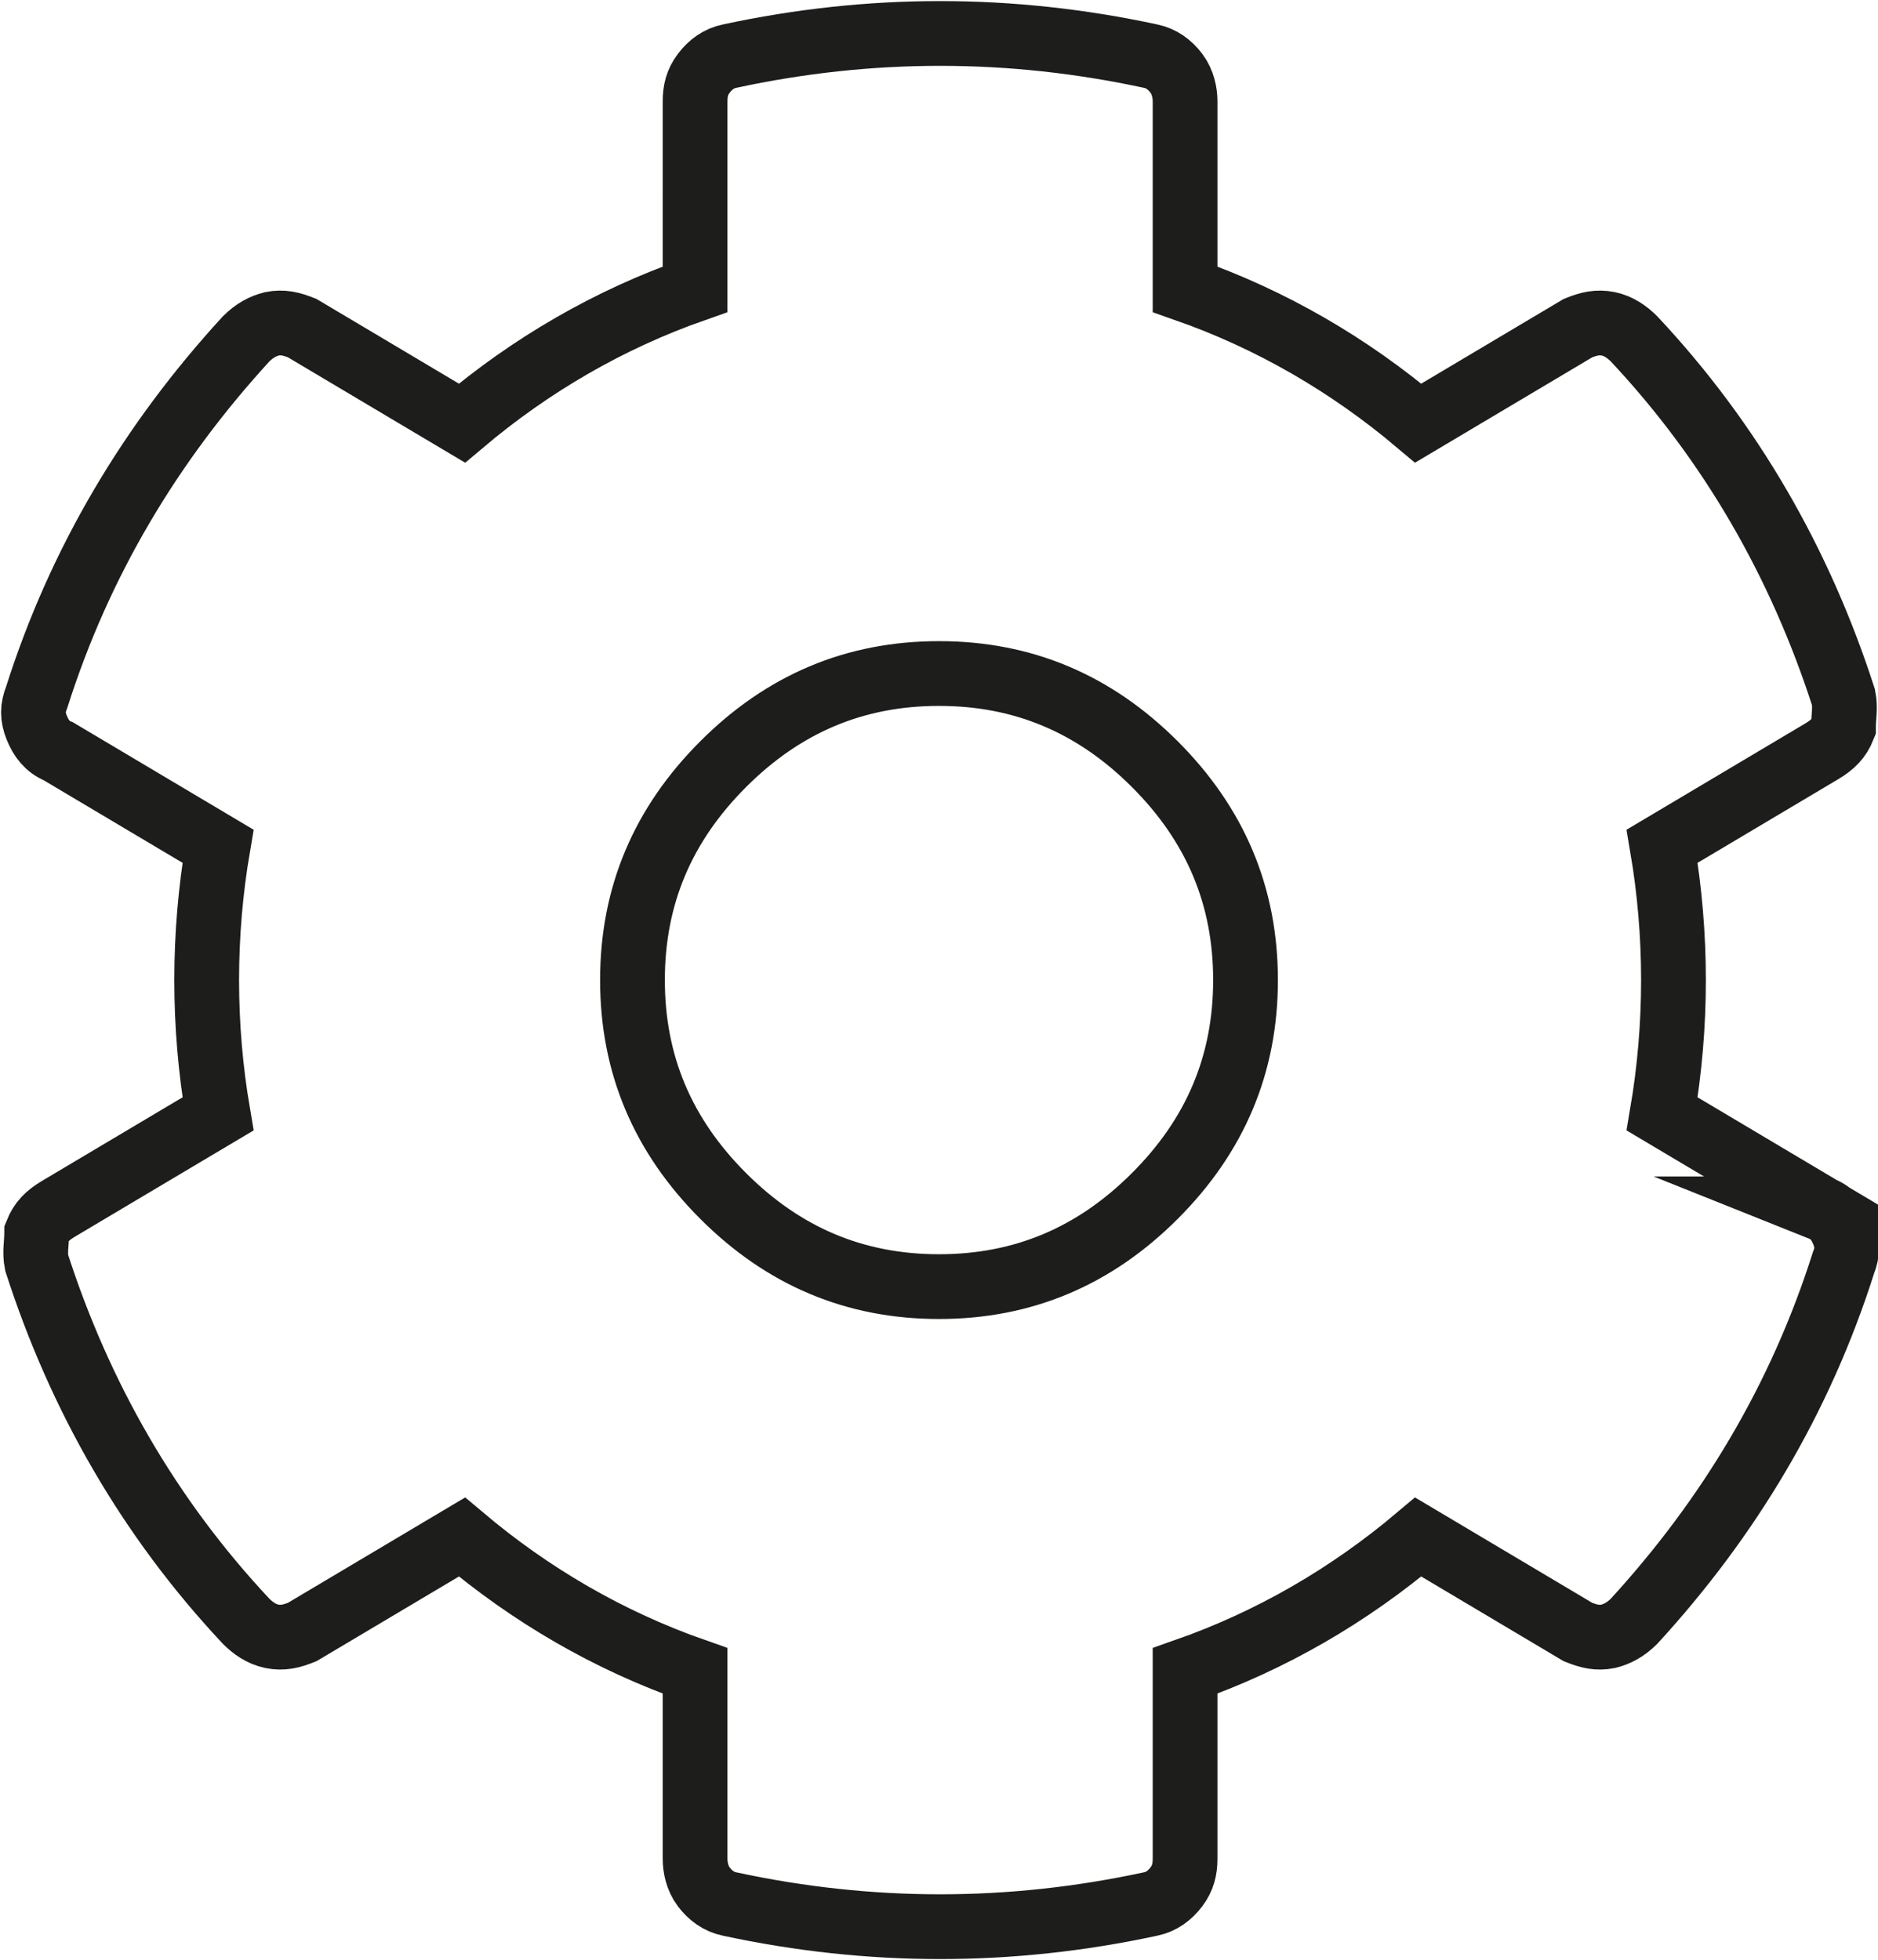
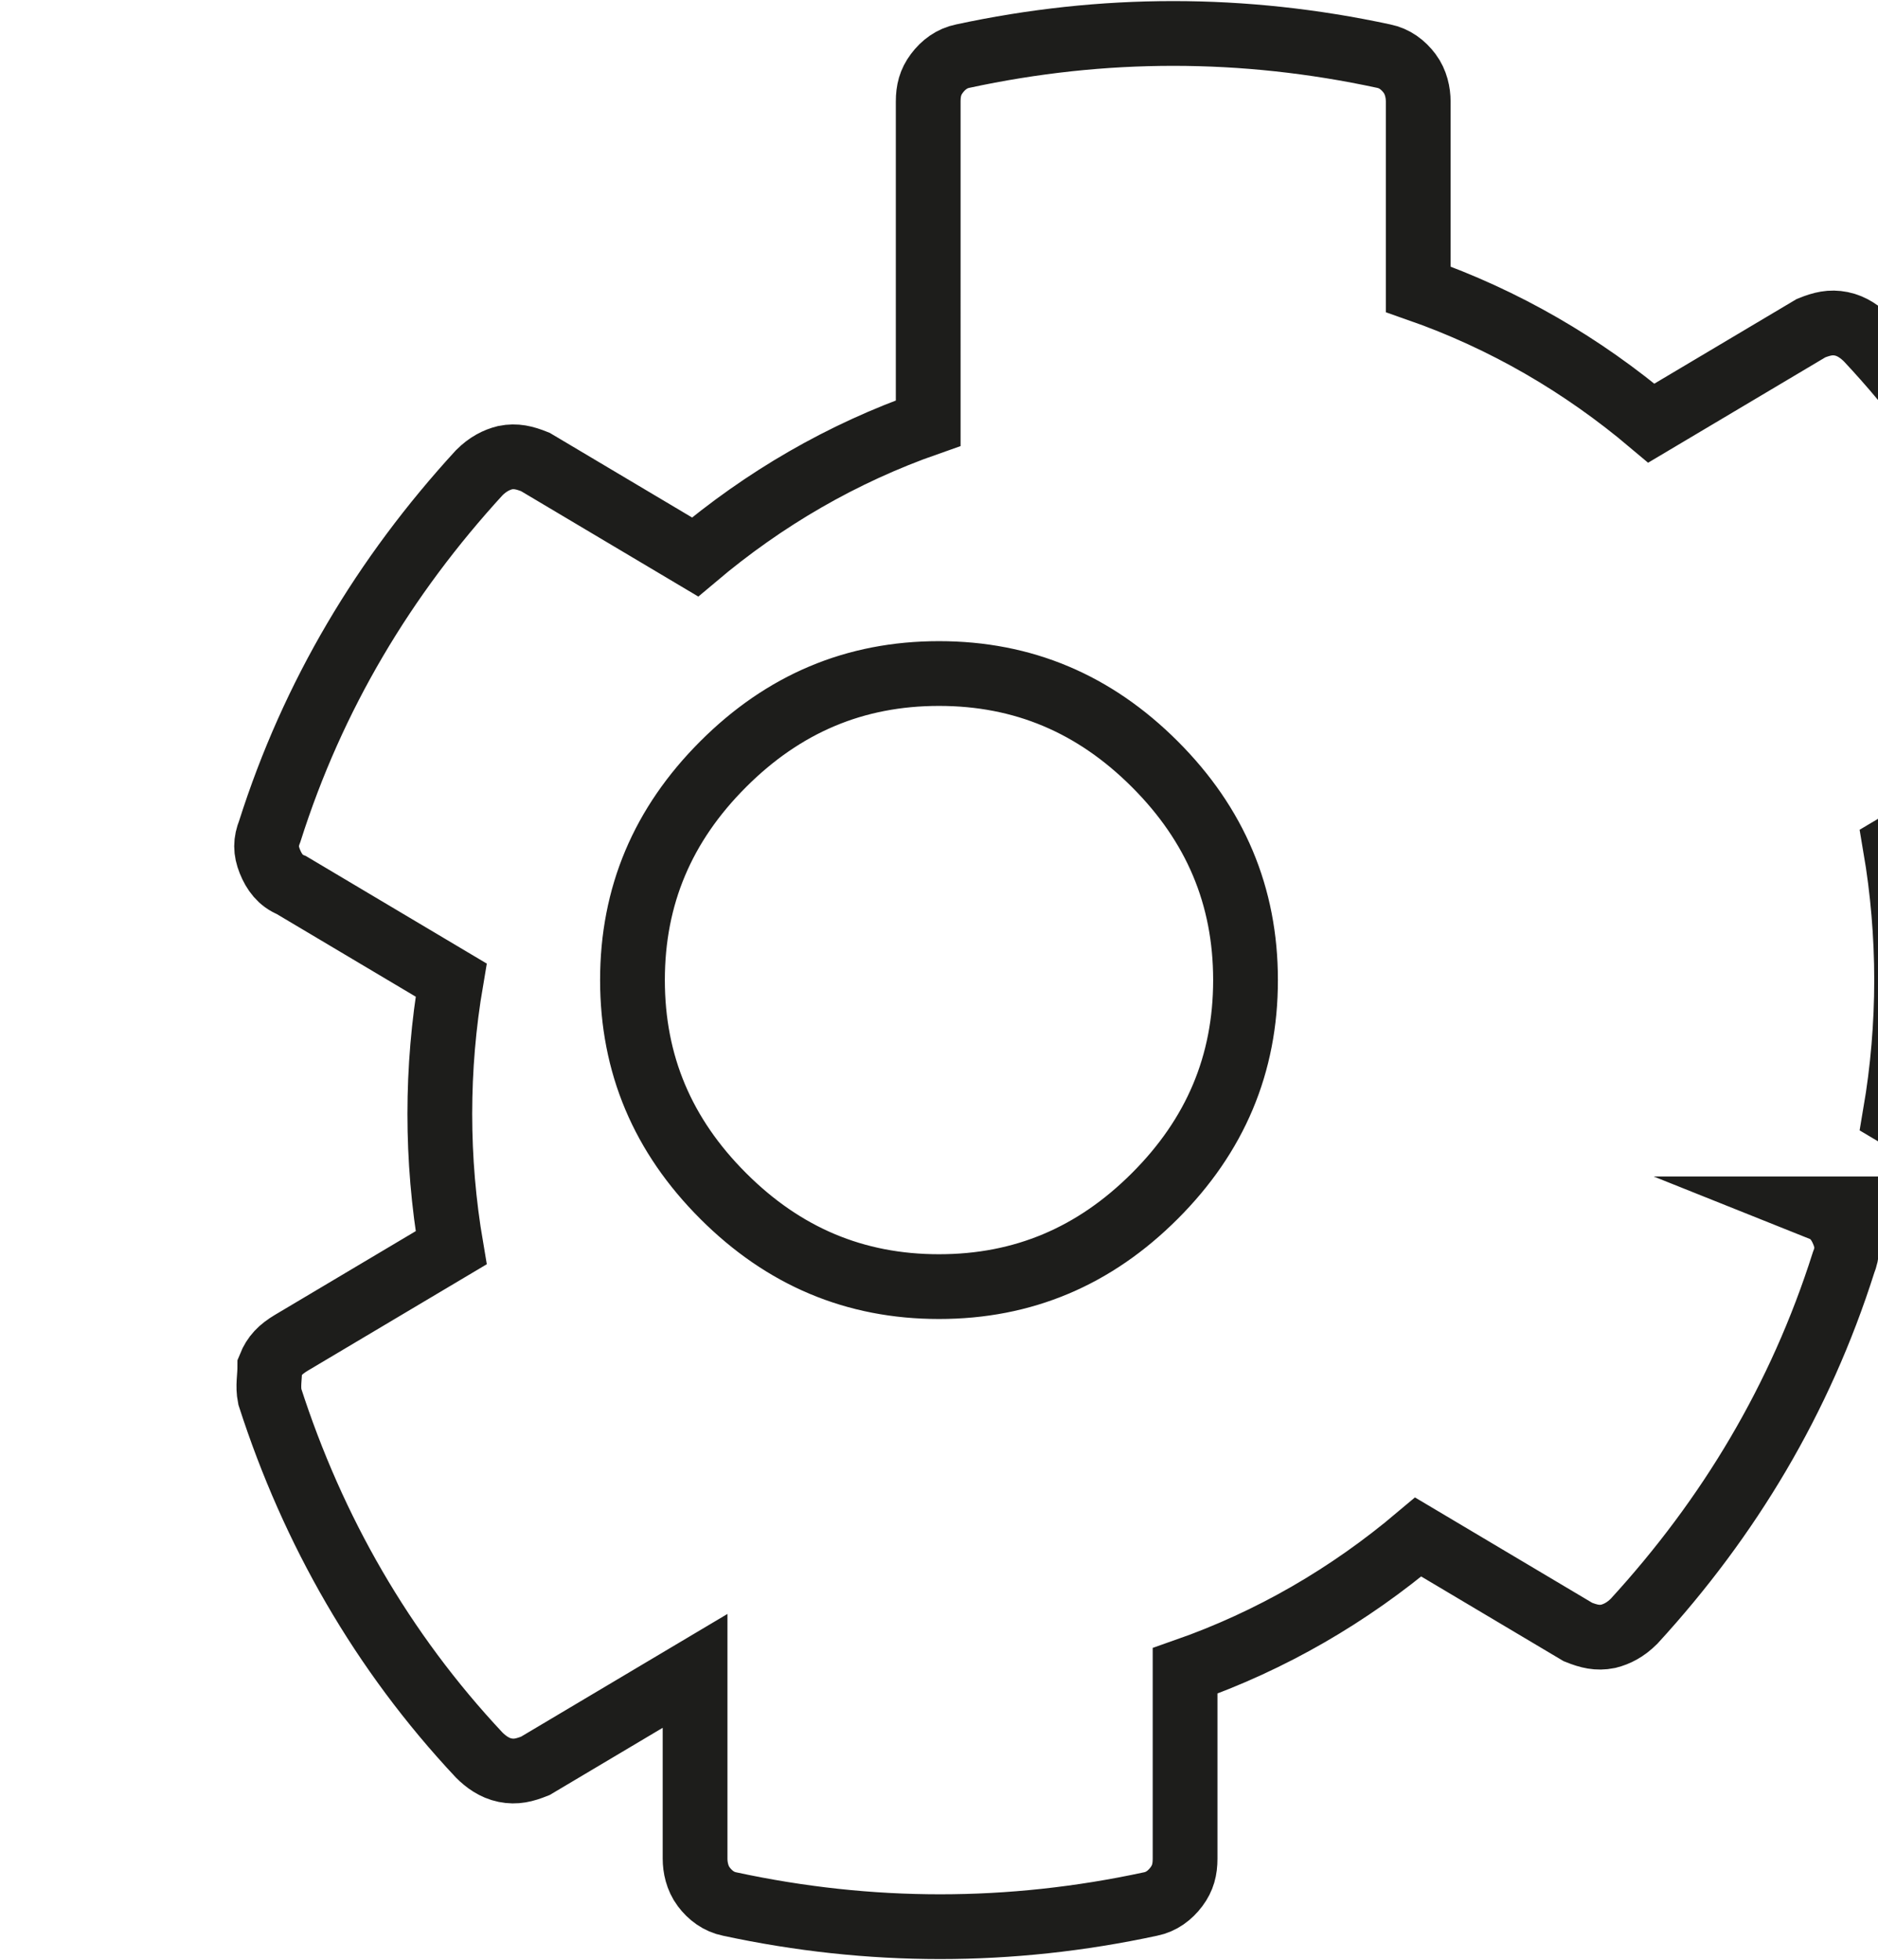
<svg xmlns="http://www.w3.org/2000/svg" id="Ebene_1" data-name="Ebene 1" viewBox="0 0 87 90.8">
  <defs>
    <style>
      .cls-1 {
        fill: none;
        stroke: #1d1d1b;
        stroke-miterlimit: 10;
        stroke-width: 3px;
      }
    </style>
  </defs>
-   <path class="cls-1" d="M84.4,56c.5.2.8.6,1,1.1.2.5.2.9,0,1.4-2,6.3-5.3,11.8-9.7,16.6-.4.4-.8.6-1.2.7-.5.1-.9,0-1.4-.2l-7.4-4.4c-3.2,2.7-6.8,4.8-10.8,6.2v8.7c0,.5-.1.9-.4,1.3-.3.4-.7.7-1.2.8-6.5,1.4-13,1.4-19.5,0-.5-.1-.9-.4-1.2-.8-.3-.4-.4-.9-.4-1.3v-8.7c-4-1.4-7.6-3.5-10.8-6.2l-7.4,4.4c-.5.2-.9.3-1.4.2-.5-.1-.9-.4-1.2-.7-4.5-4.8-7.7-10.4-9.7-16.6-.1-.5,0-.9,0-1.4.2-.5.5-.8,1-1.1l7.4-4.4c-.7-4.1-.7-8.3,0-12.4l-7.4-4.4c-.5-.2-.8-.6-1-1.1-.2-.5-.2-.9,0-1.4,2-6.3,5.3-11.8,9.7-16.6.4-.4.8-.6,1.2-.7.5-.1.9,0,1.4.2l7.4,4.4c3.2-2.7,6.8-4.8,10.8-6.2V4.7c0-.5.1-.9.4-1.3.3-.4.7-.7,1.2-.8,6.5-1.4,13-1.4,19.5,0,.5.1.9.4,1.2.8.3.4.4.9.4,1.3v8.7c4,1.4,7.6,3.5,10.8,6.2l7.4-4.4c.5-.2.9-.3,1.4-.2.5.1.9.4,1.2.7,4.5,4.8,7.7,10.4,9.7,16.6.1.5,0,.9,0,1.4-.2.5-.5.8-1,1.1l-7.4,4.4c.7,4.1.7,8.3,0,12.4l7.4,4.4ZM53.5,35.4c-2.8-2.8-6.1-4.2-10-4.2s-7.2,1.4-10,4.2-4.2,6.1-4.2,10,1.4,7.2,4.2,10,6.1,4.2,10,4.2,7.2-1.4,10-4.2c2.8-2.8,4.2-6.1,4.2-10s-1.4-7.2-4.2-10Z" />
+   <path class="cls-1" d="M84.4,56c.5.2.8.6,1,1.1.2.5.2.9,0,1.4-2,6.3-5.3,11.8-9.7,16.6-.4.4-.8.6-1.2.7-.5.1-.9,0-1.4-.2l-7.4-4.4c-3.2,2.7-6.8,4.8-10.8,6.2v8.7c0,.5-.1.9-.4,1.3-.3.4-.7.7-1.2.8-6.5,1.4-13,1.4-19.5,0-.5-.1-.9-.4-1.2-.8-.3-.4-.4-.9-.4-1.3v-8.7l-7.4,4.4c-.5.2-.9.3-1.4.2-.5-.1-.9-.4-1.2-.7-4.5-4.8-7.7-10.4-9.7-16.6-.1-.5,0-.9,0-1.4.2-.5.5-.8,1-1.1l7.4-4.4c-.7-4.1-.7-8.3,0-12.4l-7.4-4.4c-.5-.2-.8-.6-1-1.1-.2-.5-.2-.9,0-1.4,2-6.3,5.3-11.8,9.7-16.6.4-.4.8-.6,1.2-.7.5-.1.9,0,1.4.2l7.4,4.4c3.2-2.7,6.8-4.8,10.8-6.2V4.7c0-.5.1-.9.4-1.3.3-.4.7-.7,1.2-.8,6.5-1.4,13-1.4,19.5,0,.5.1.9.4,1.2.8.3.4.4.9.4,1.3v8.7c4,1.4,7.6,3.5,10.8,6.2l7.4-4.4c.5-.2.9-.3,1.4-.2.5.1.9.4,1.2.7,4.5,4.8,7.7,10.4,9.7,16.6.1.5,0,.9,0,1.4-.2.5-.5.8-1,1.1l-7.4,4.4c.7,4.1.7,8.3,0,12.4l7.4,4.4ZM53.5,35.4c-2.8-2.8-6.1-4.2-10-4.2s-7.2,1.4-10,4.2-4.2,6.1-4.2,10,1.4,7.2,4.2,10,6.1,4.2,10,4.2,7.2-1.4,10-4.2c2.8-2.8,4.2-6.1,4.2-10s-1.4-7.2-4.2-10Z" />
</svg>